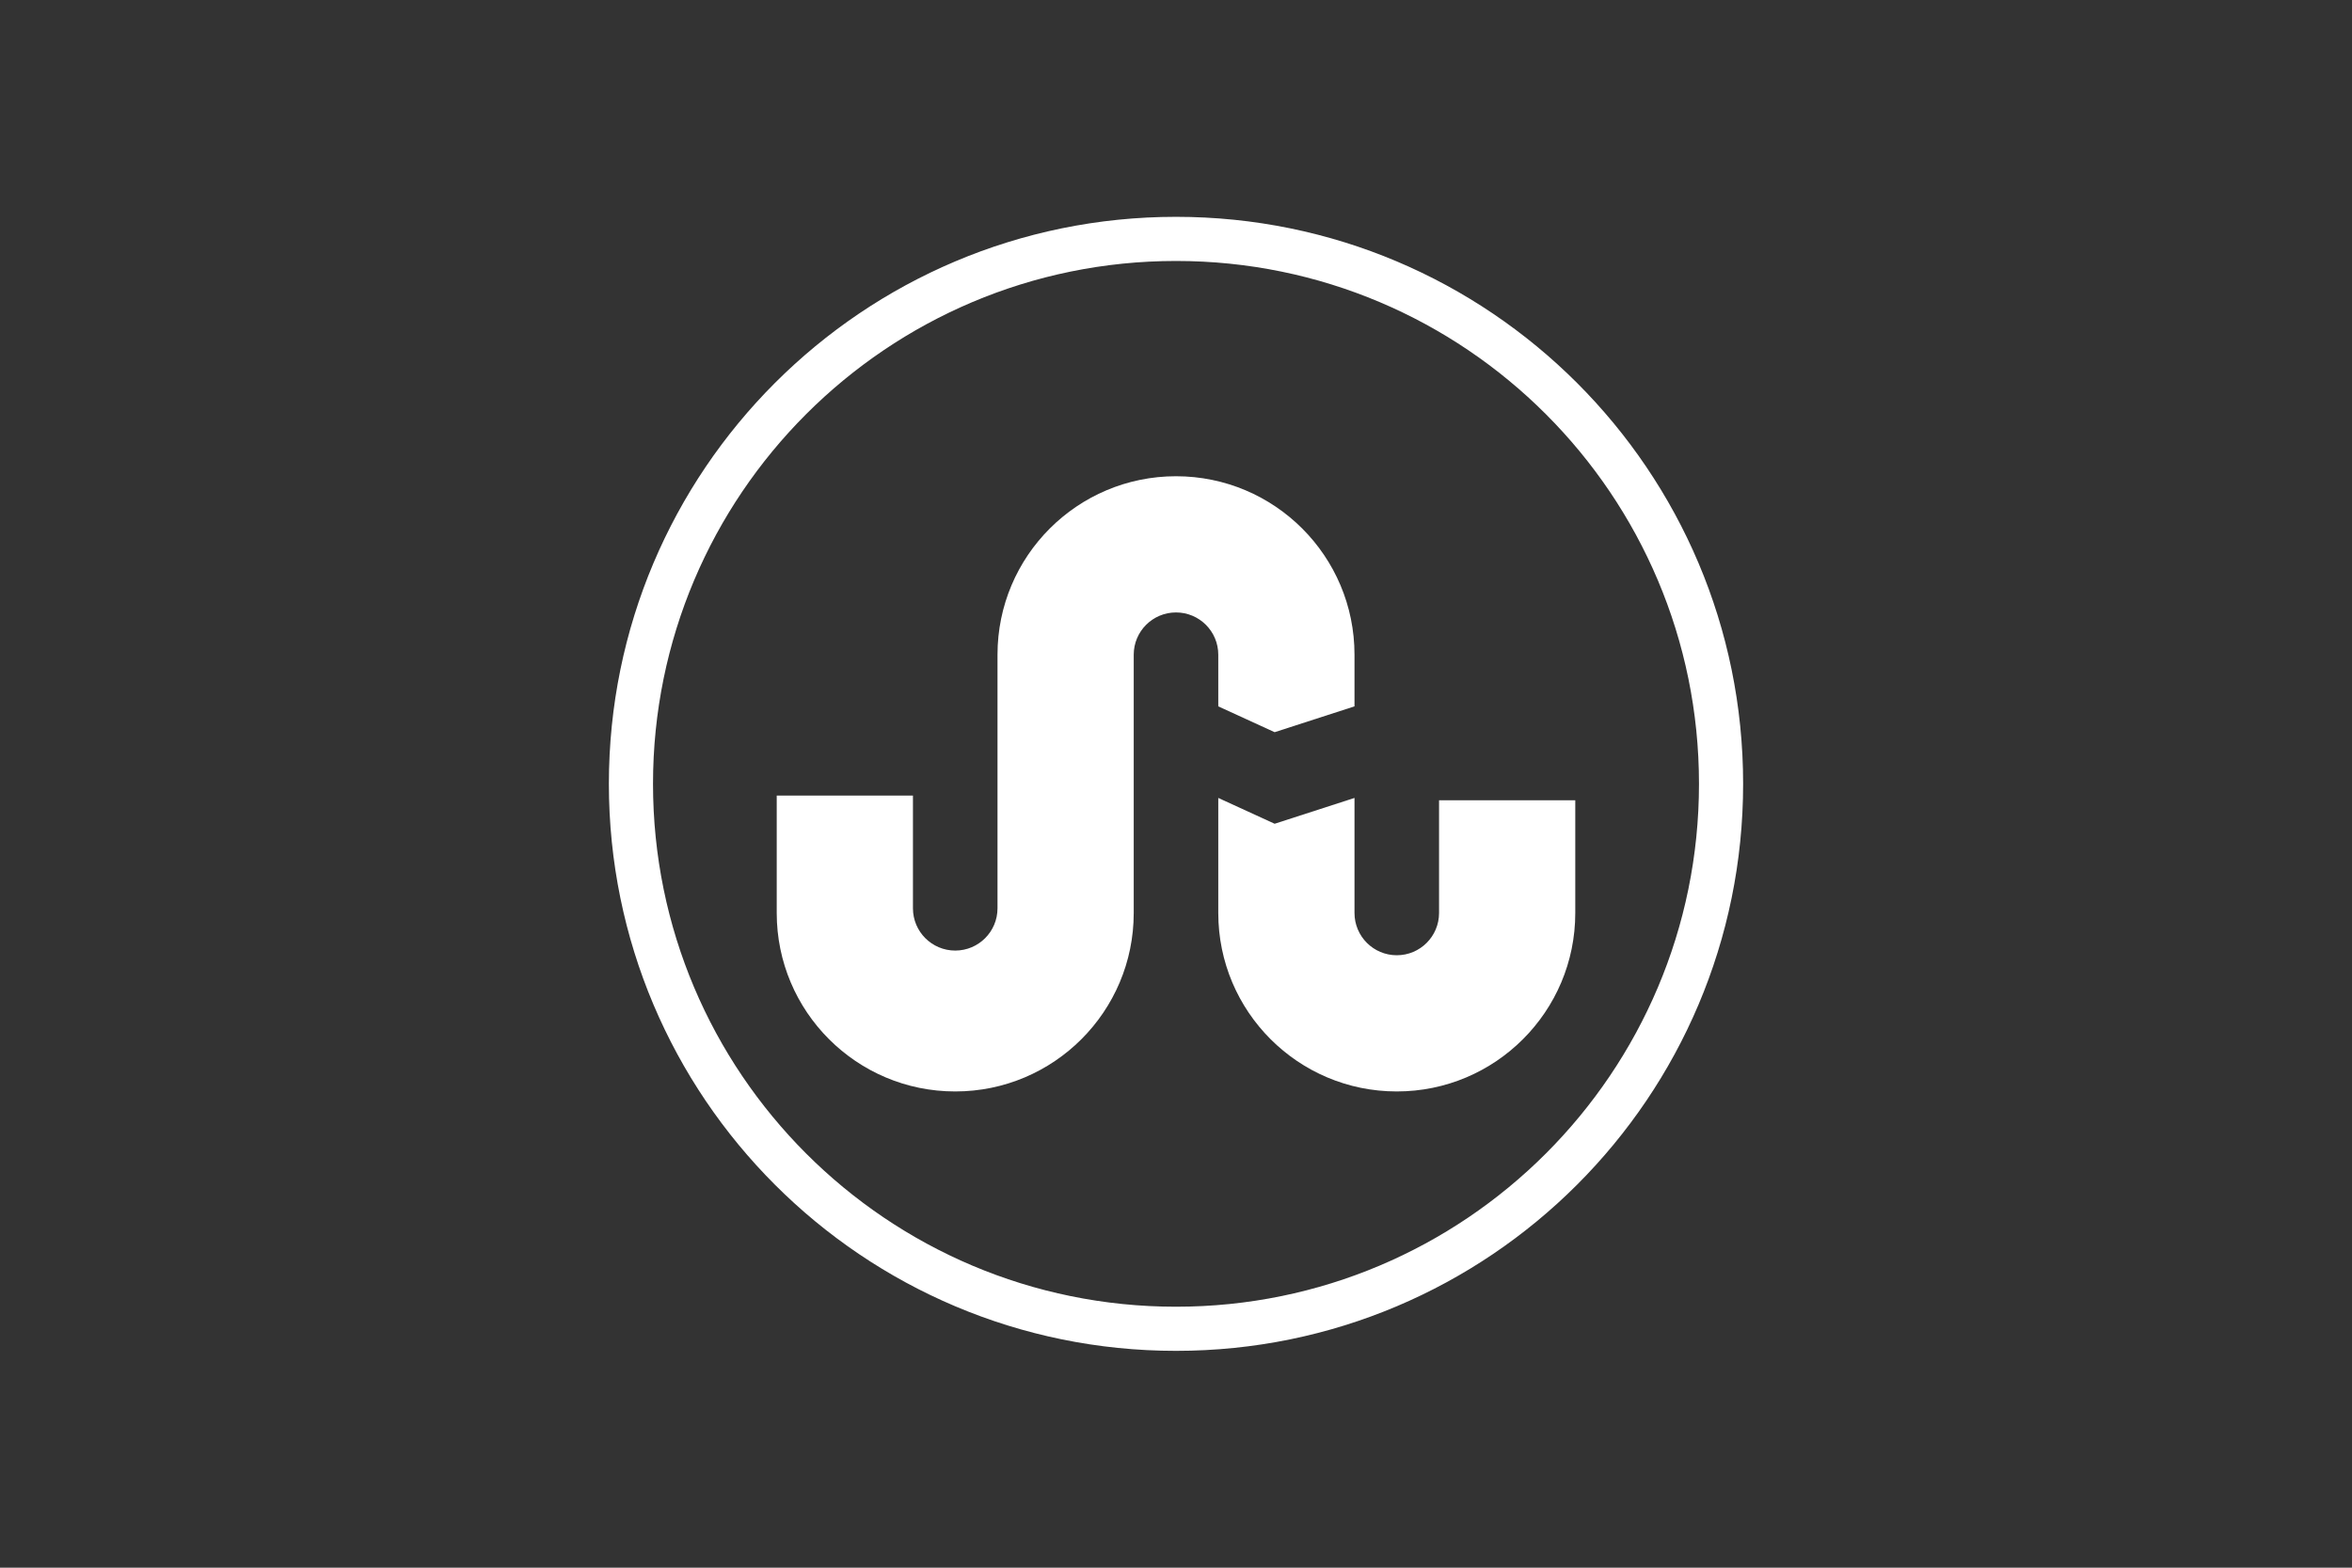
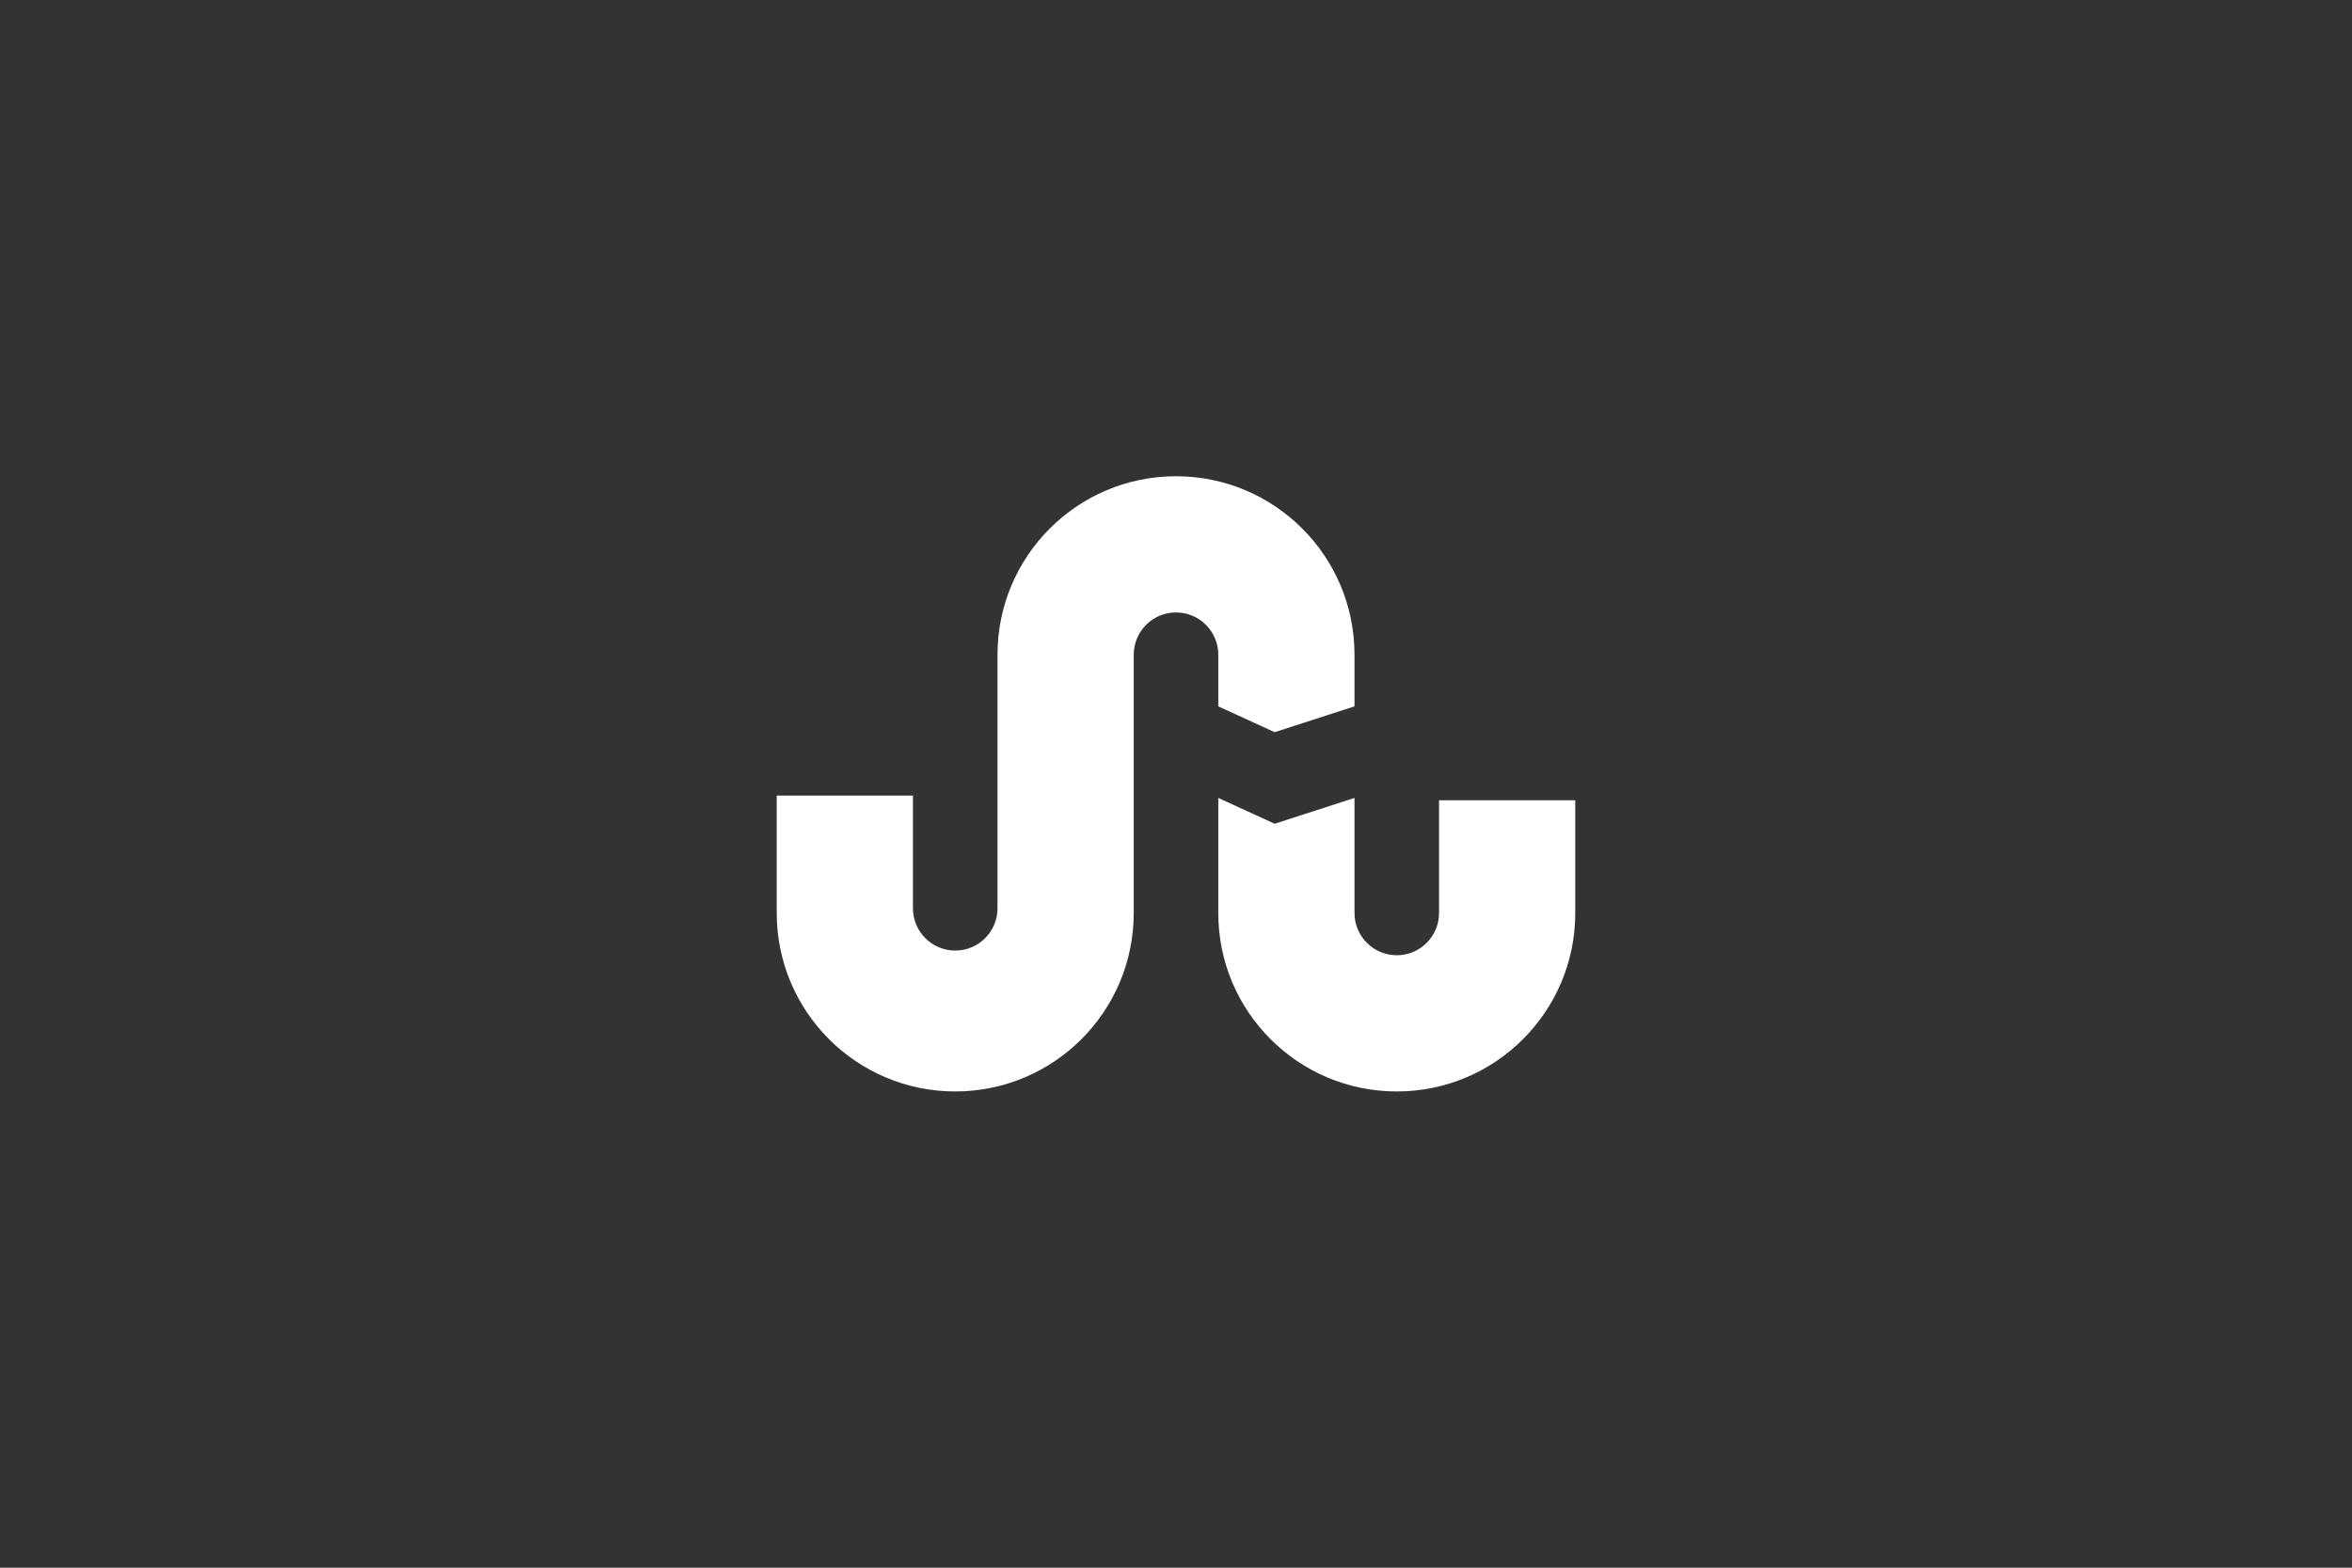
<svg xmlns="http://www.w3.org/2000/svg" version="1.1" id="Layer_1" x="0px" y="0px" viewBox="0 0 1200 800" style="enable-background:new 0 0 1200 800;" xml:space="preserve">
  <rect x="0" y="0" width="1200" height="800" fill="#333333" stroke="none" />
  <style type="text/css">
	.st0{fill:#FFFFFF;}
</style>
-   <path class="st0" d="M600,110.65c-159.8,0-289.35,129.55-289.35,289.35S440.2,689.35,600,689.35S889.35,559.8,889.35,400  S759.8,110.65,600,110.65z M600,666.83c-147.37,0-266.83-119.46-266.83-266.83S452.63,133.17,600,133.17S866.83,252.63,866.83,400  S747.37,666.83,600,666.83z" />
  <path id="rect3003" class="st0" d="M600,243.03c-50.3,0-91.07,40.77-91.07,91.07v129.41c0,11.91-9.66,21.57-21.57,21.57  c-11.91,0-21.57-9.66-21.57-21.57v-57.52h-69.5v59.91c0,50.3,40.77,91.07,91.07,91.07c50.3,0,91.07-40.77,91.07-91.07V334.1  c0-11.91,9.66-21.57,21.57-21.57s21.57,9.66,21.57,21.57v26.36l28.76,13.18l40.74-13.18V334.1C691.07,283.8,650.3,243.03,600,243.03  z M621.57,407.19v58.71c0,50.3,40.77,91.07,91.07,91.07s91.07-40.77,91.07-91.07v-57.52h-69.5v57.52c0,11.91-9.66,21.57-21.57,21.57  c-11.91,0-21.57-9.66-21.57-21.57v-58.71l-40.74,13.18L621.57,407.19z" />
</svg>